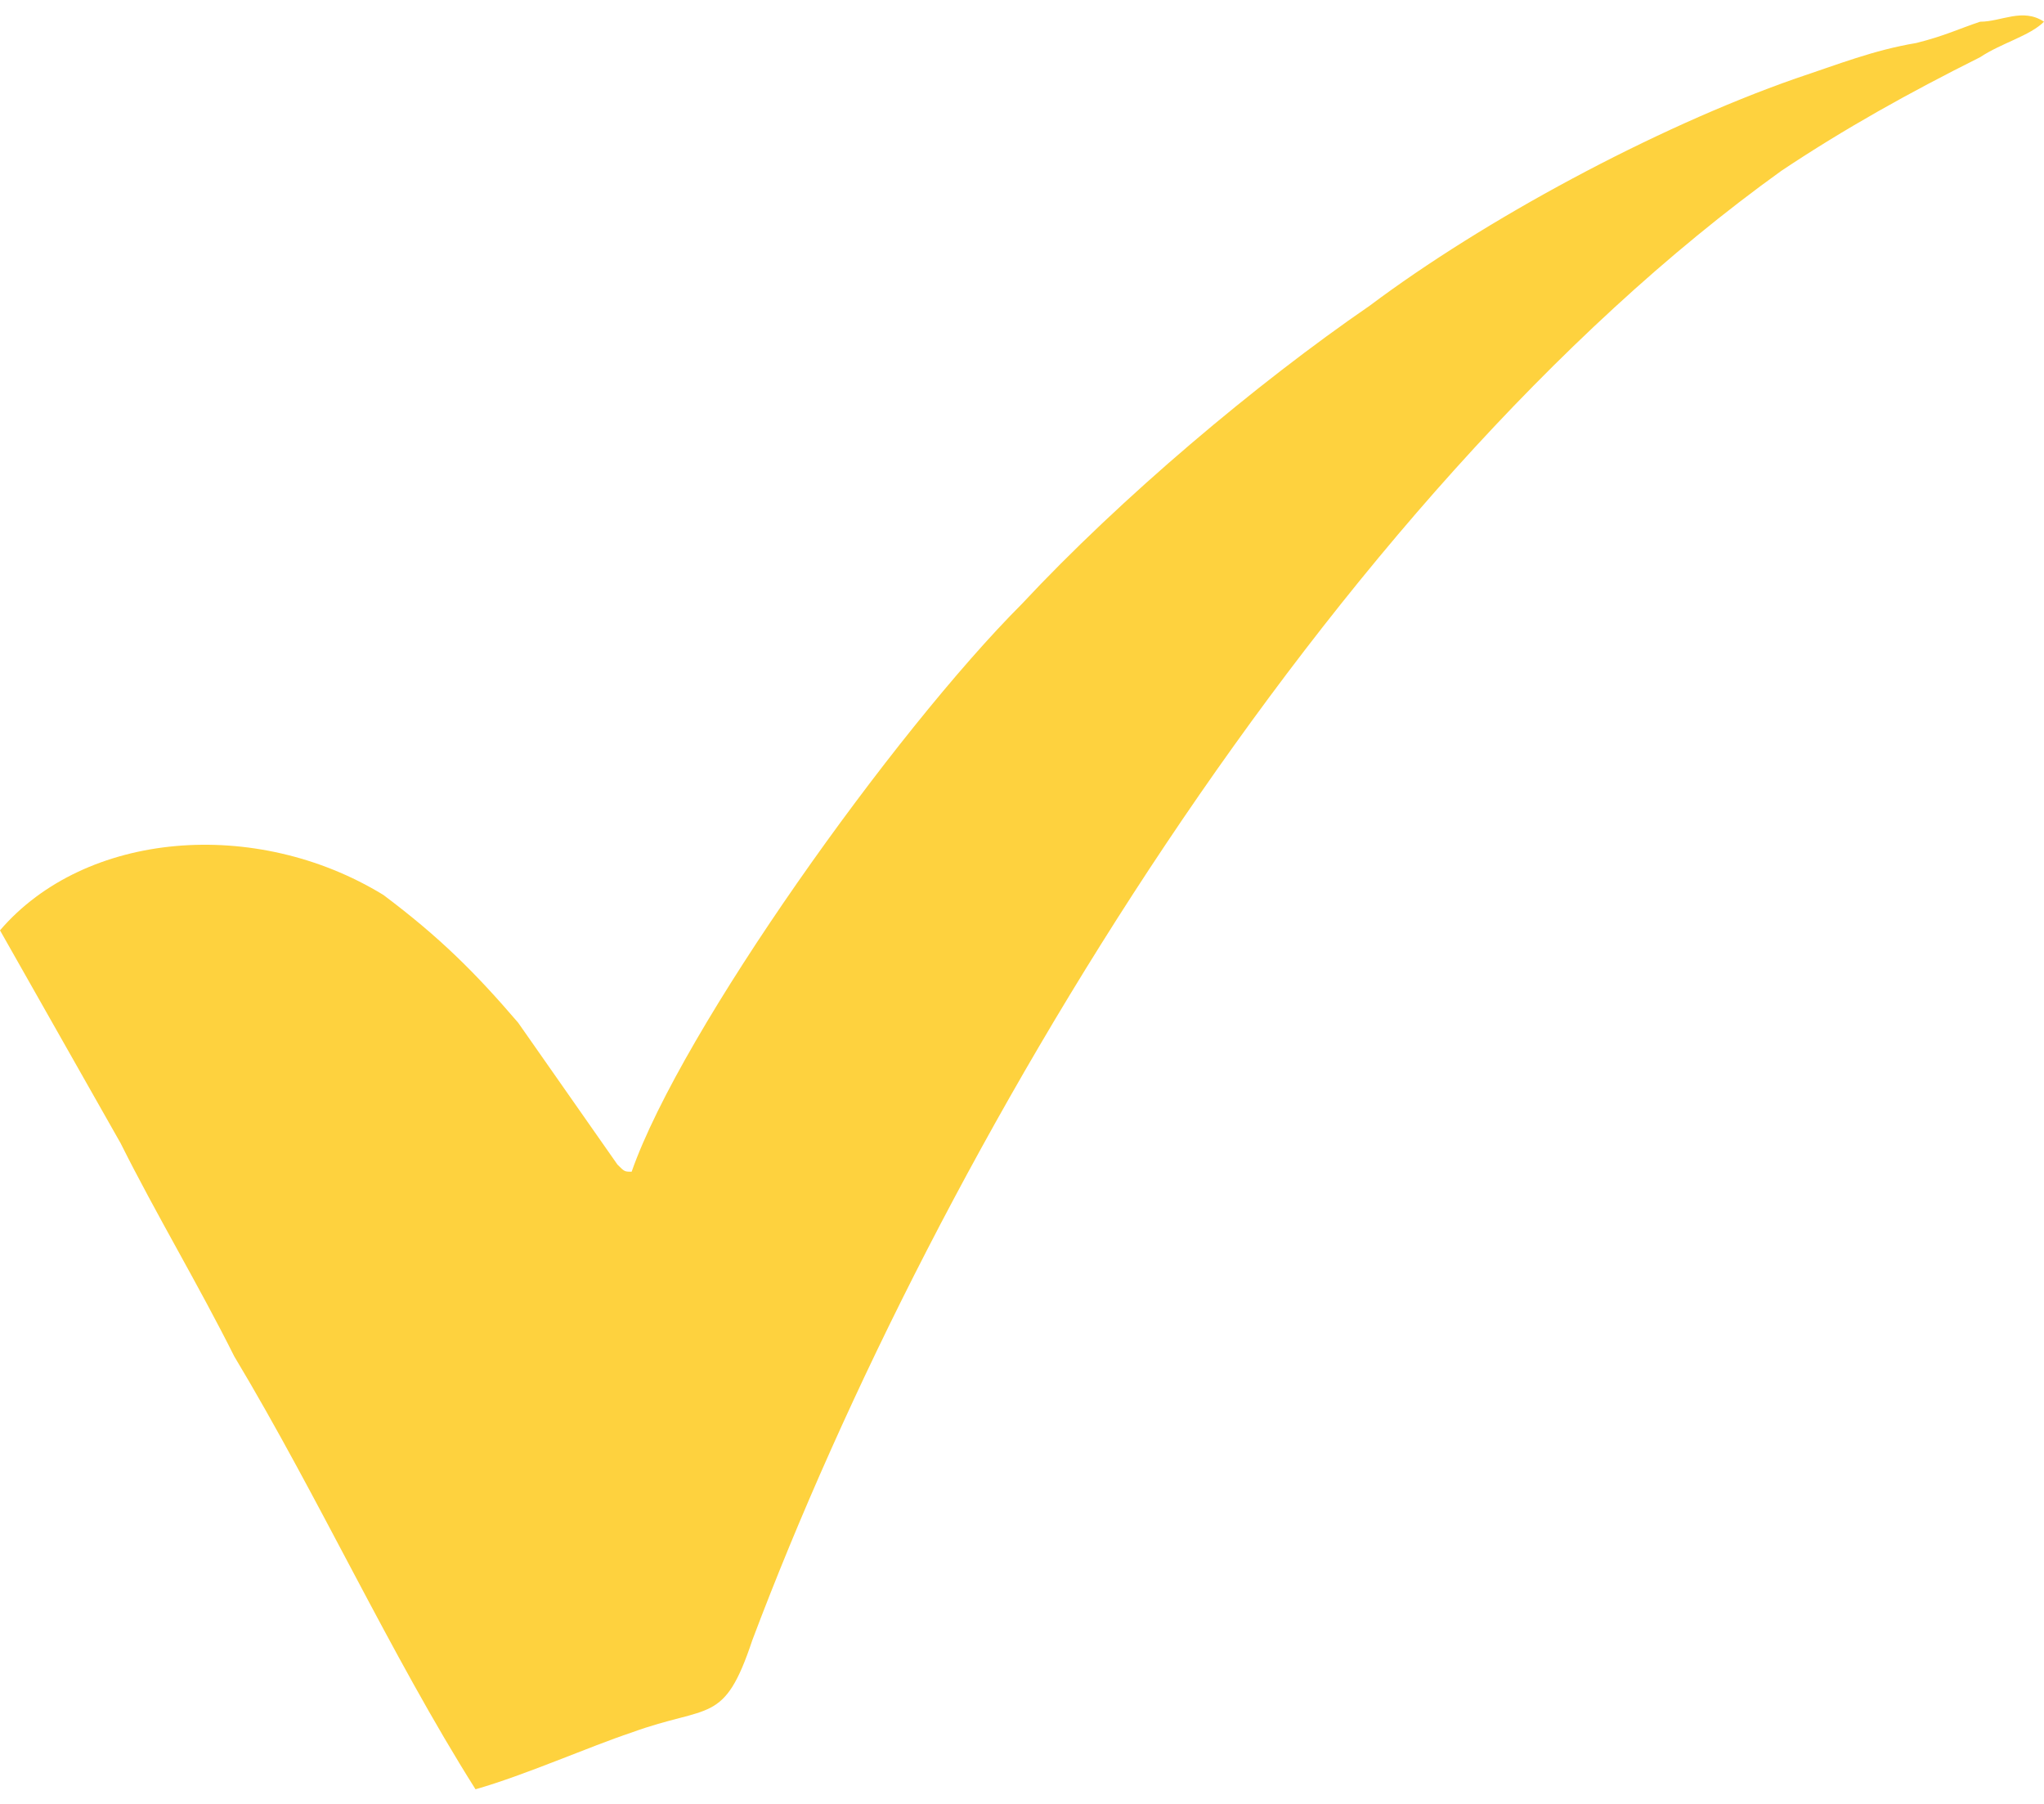
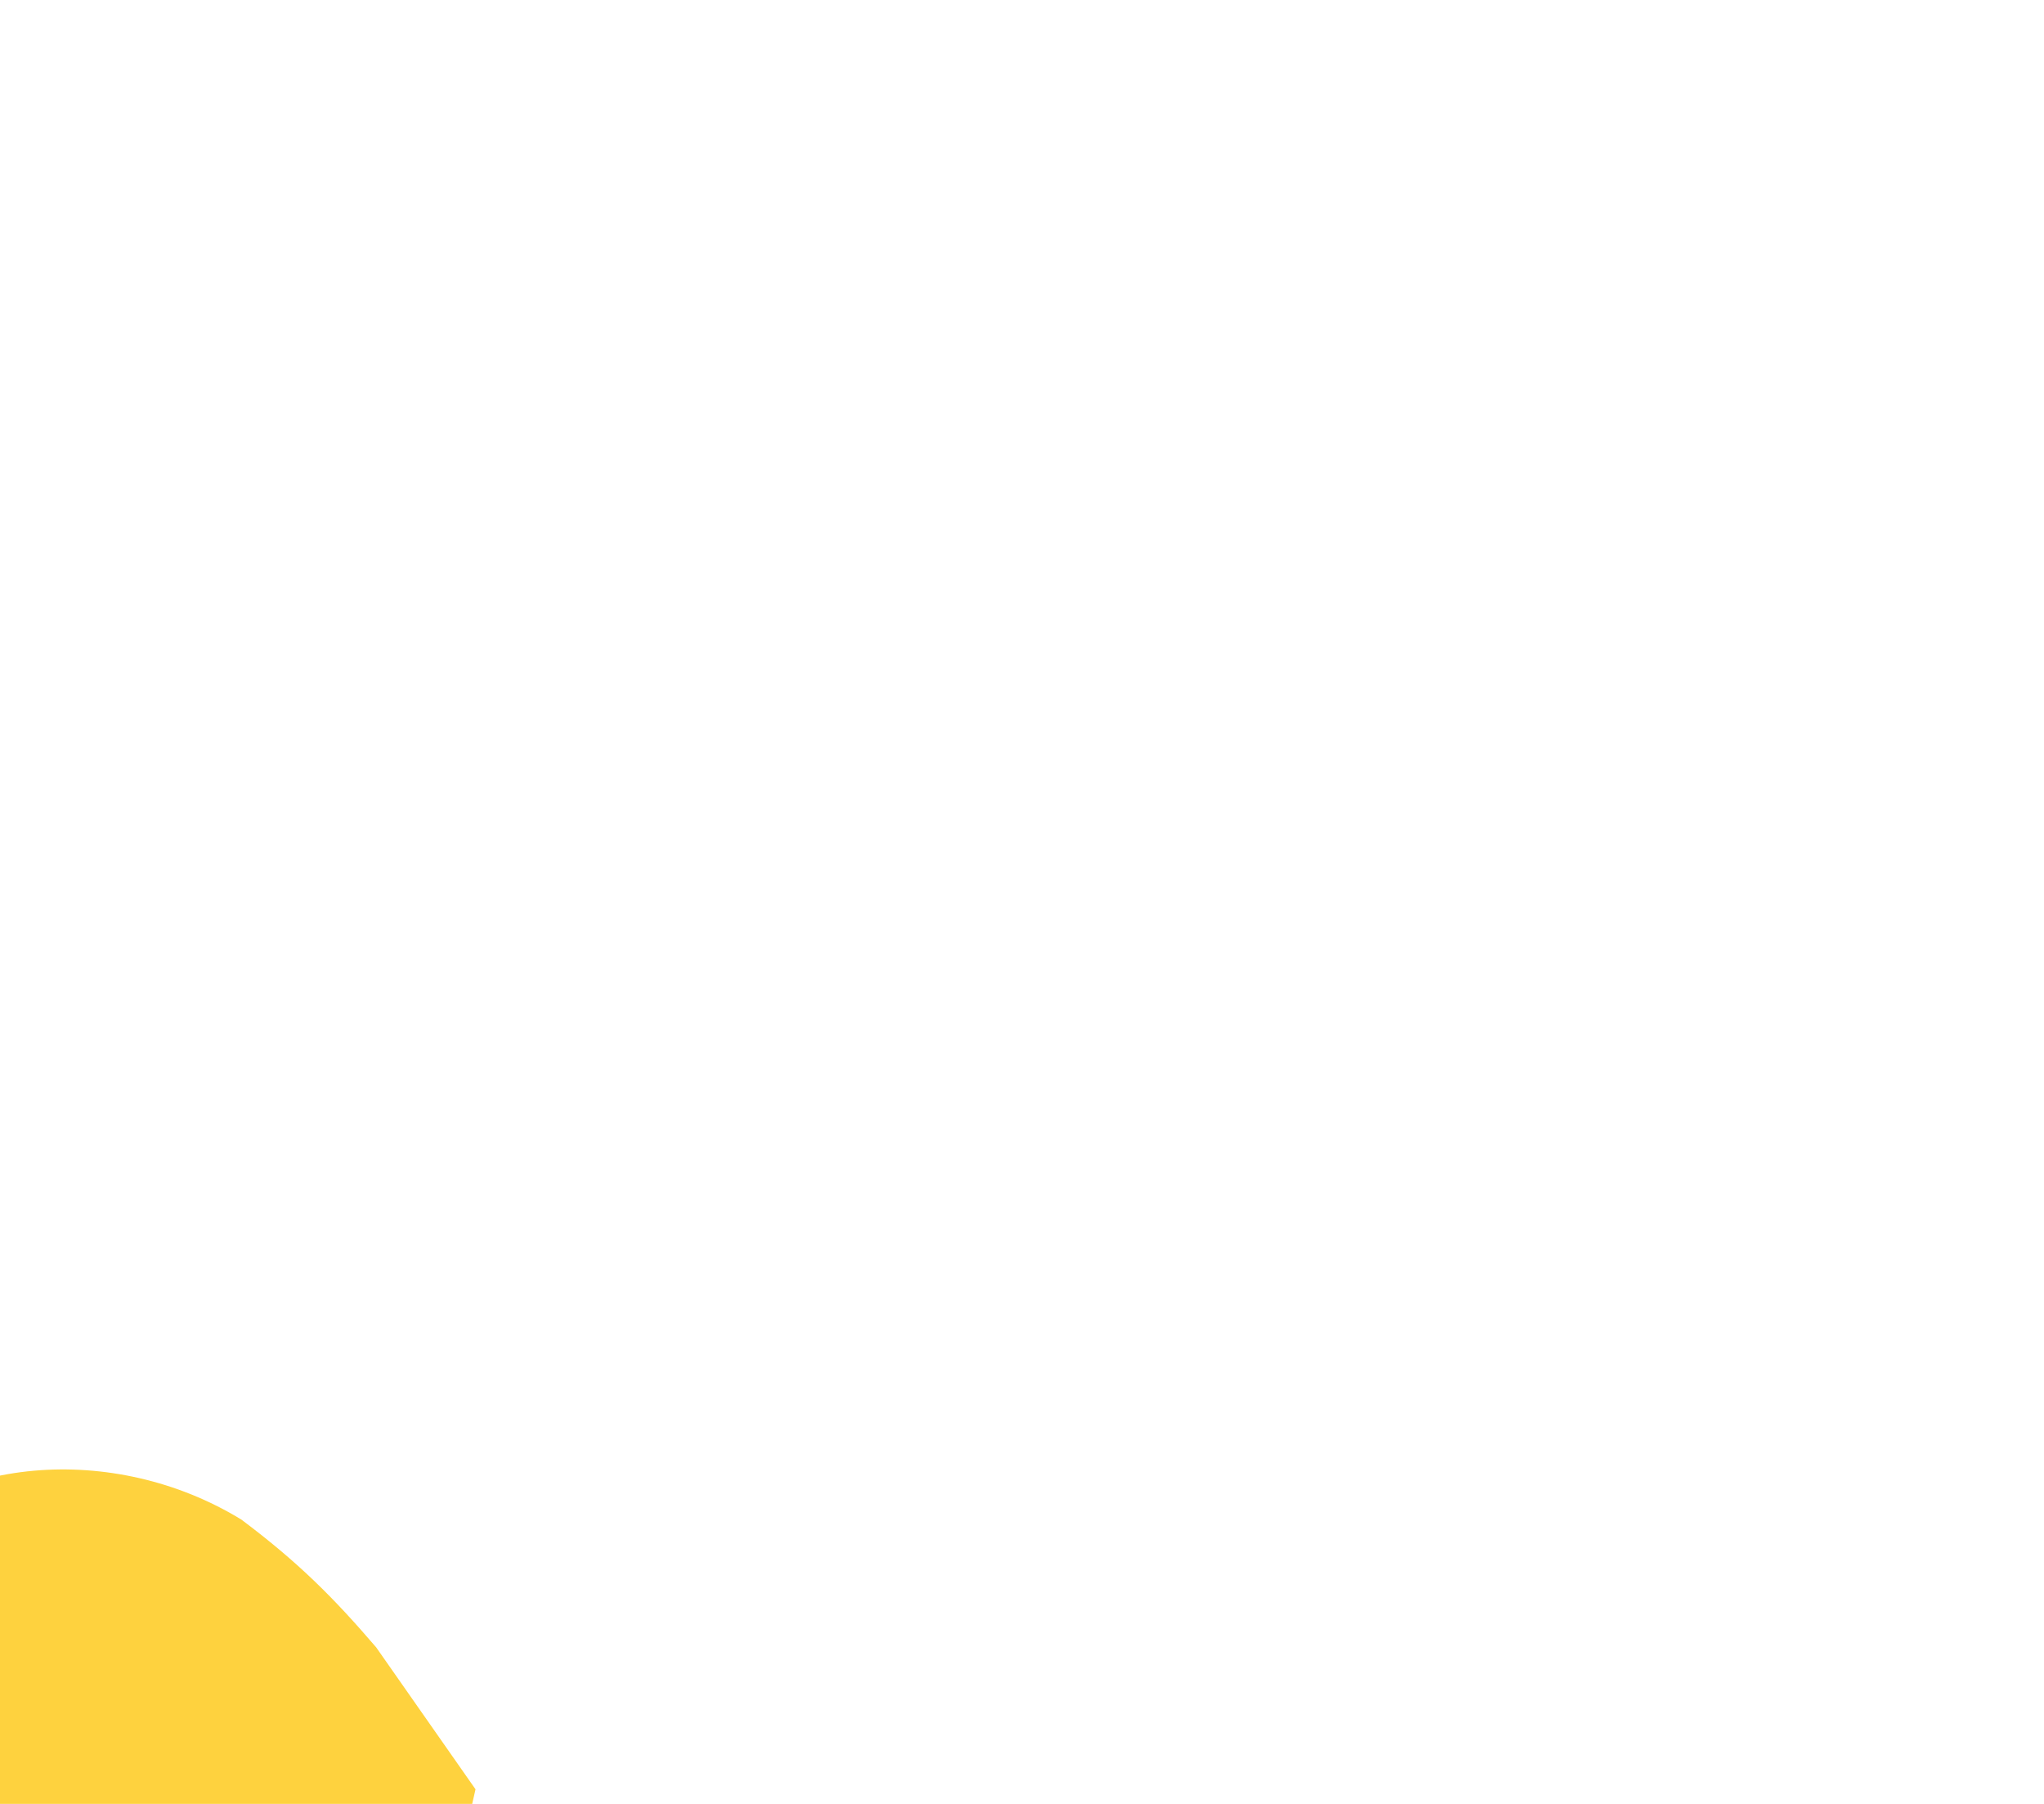
<svg xmlns="http://www.w3.org/2000/svg" xml:space="preserve" width="17px" height="15px" version="1.1" shape-rendering="geometricPrecision" text-rendering="geometricPrecision" image-rendering="optimizeQuality" fill-rule="evenodd" clip-rule="evenodd" viewBox="0 0 2880 2500">
  <g id="Layer_x0020_1">
-     <path fill="#FED23E" d="M670 2500c70,-20 160,-60 220,-80 110,-40 130,-10 170,-130 260,-690 810,-1610 1450,-2070 90,-60 180,-110 280,-160 30,-20 70,-30 90,-50 -30,-20 -60,0 -90,0 -30,10 -50,20 -90,30 -60,10 -110,30 -170,50 -200,70 -440,200 -600,320 -160,110 -350,270 -490,420 -180,180 -480,600 -550,800 -10,0 -10,0 -20,-10l-140 -200c-60,-70 -110,-120 -190,-180 -180,-110 -420,-90 -540,50l170 300c50,100 110,200 160,300 120,200 220,420 340,610z" />
+     <path fill="#FED23E" d="M670 2500l-140 -200c-60,-70 -110,-120 -190,-180 -180,-110 -420,-90 -540,50l170 300c50,100 110,200 160,300 120,200 220,420 340,610z" />
  </g>
</svg>